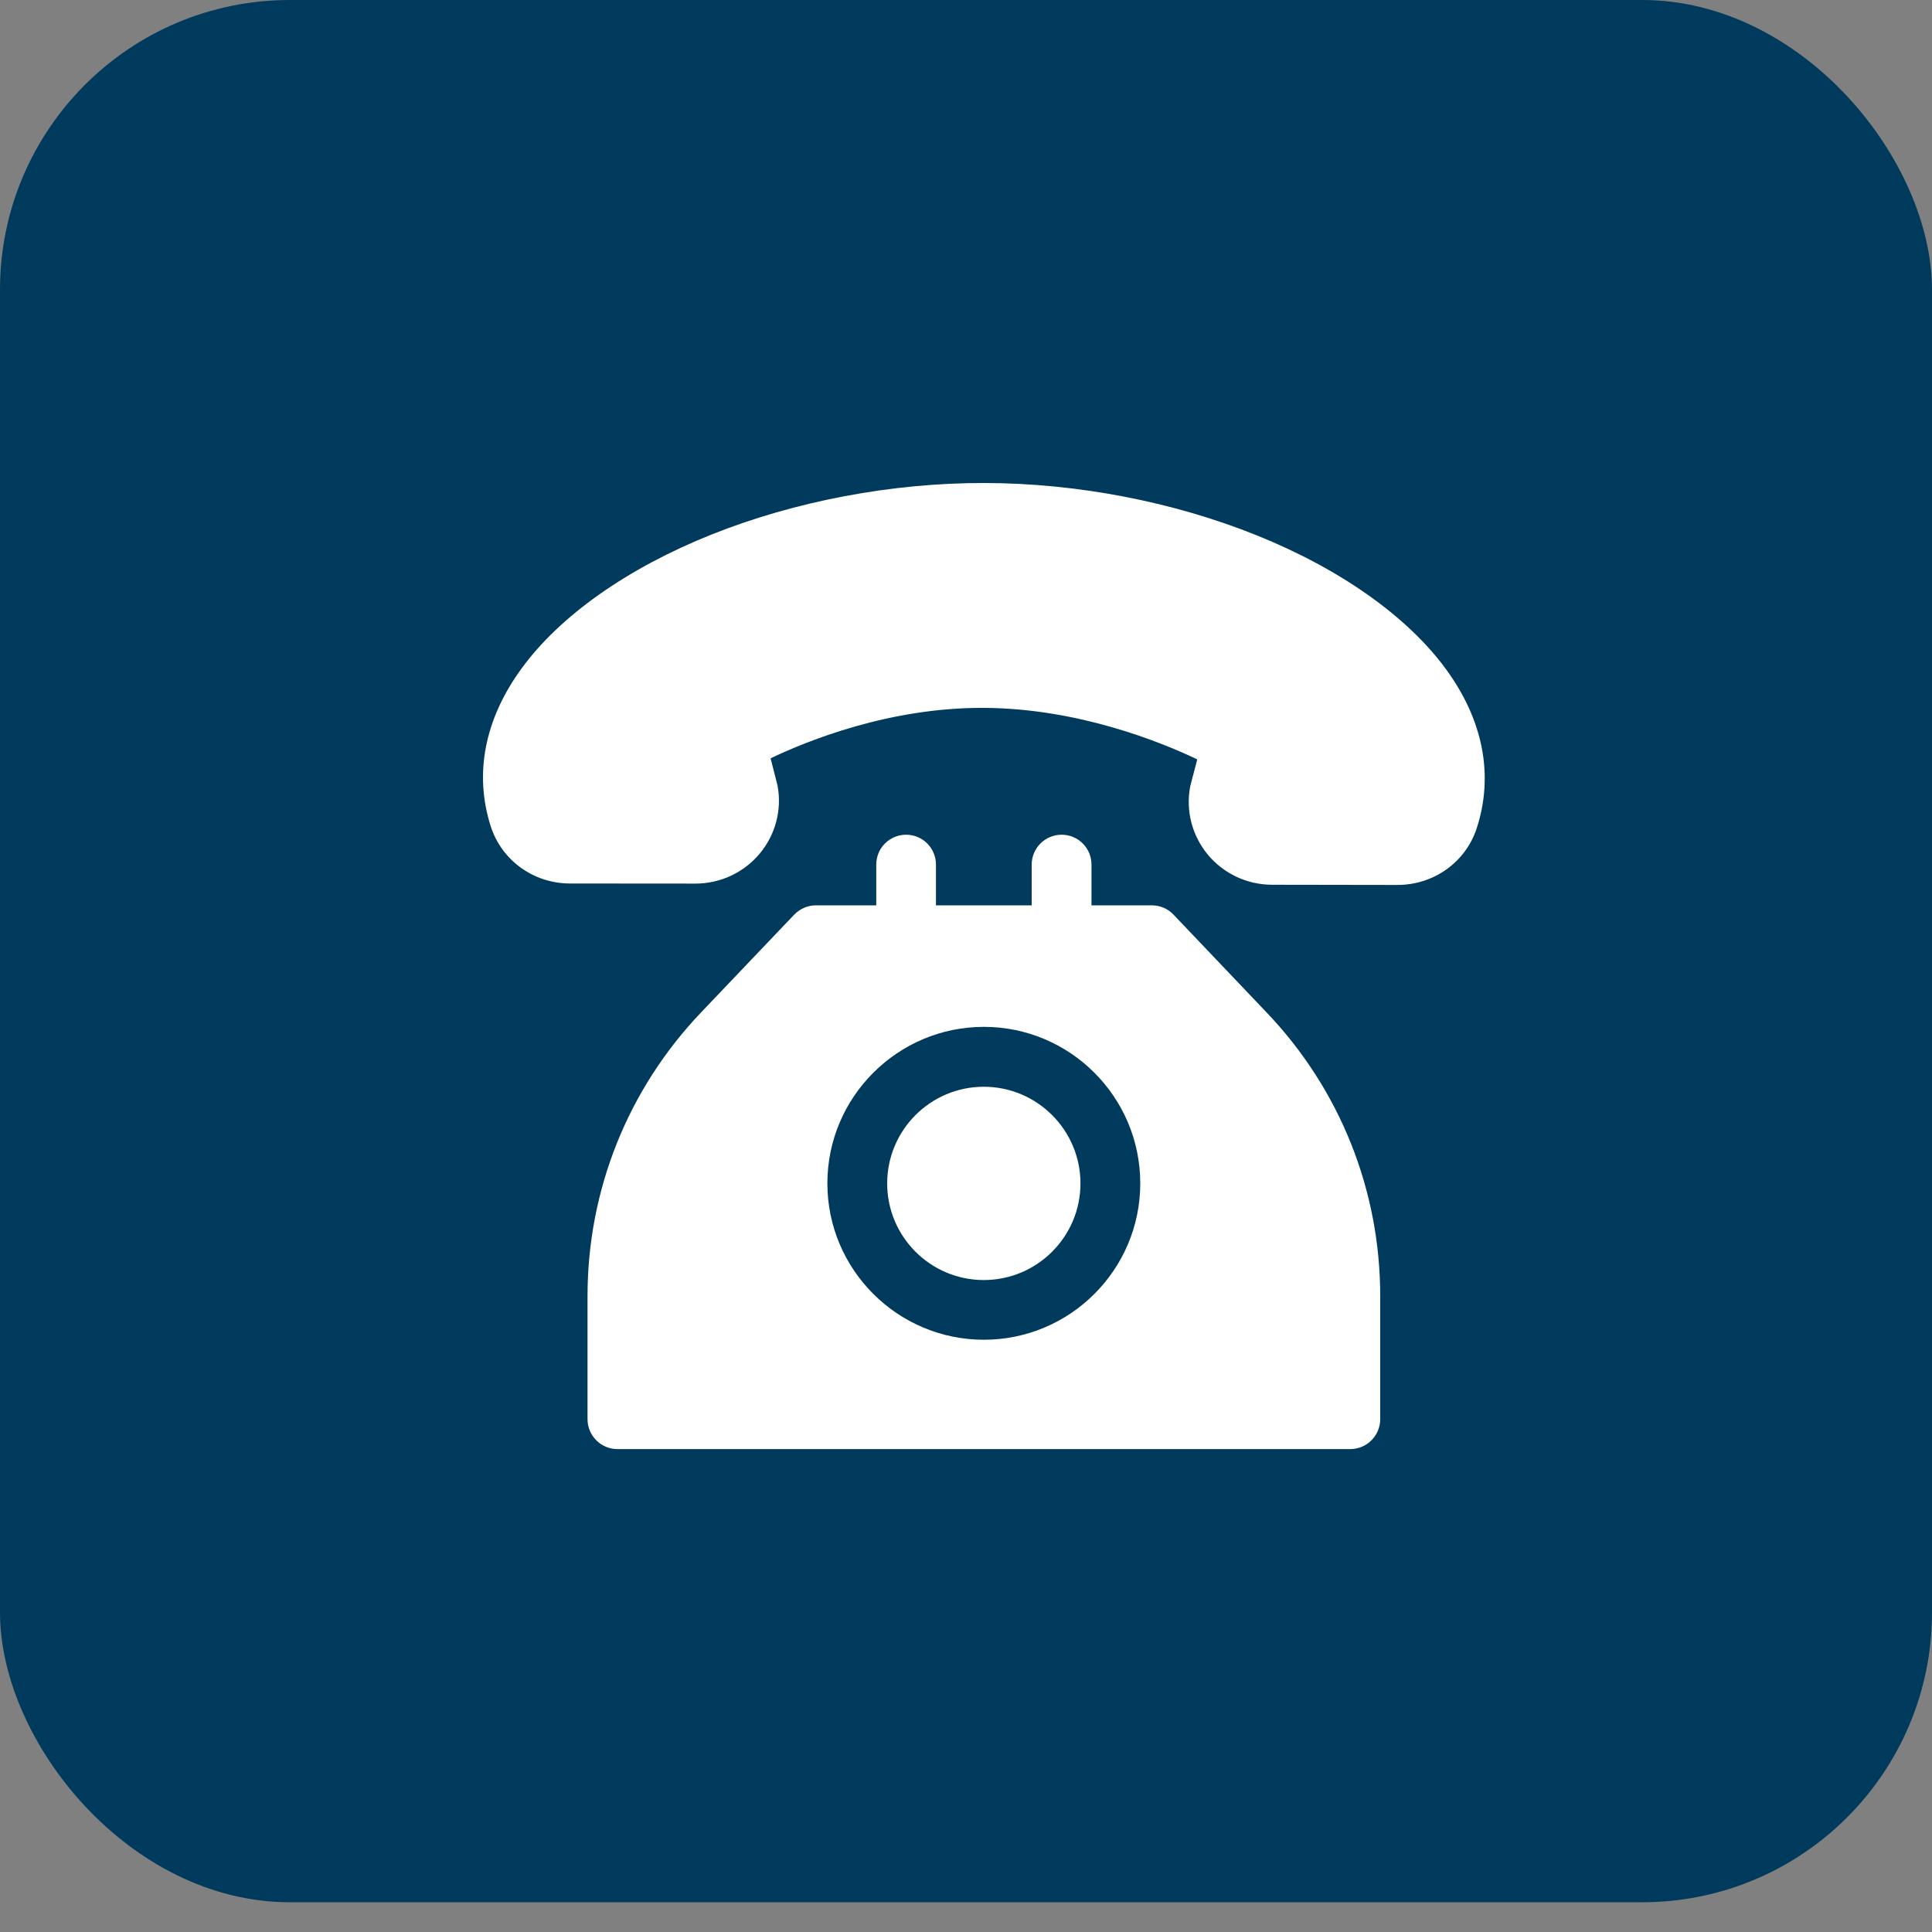
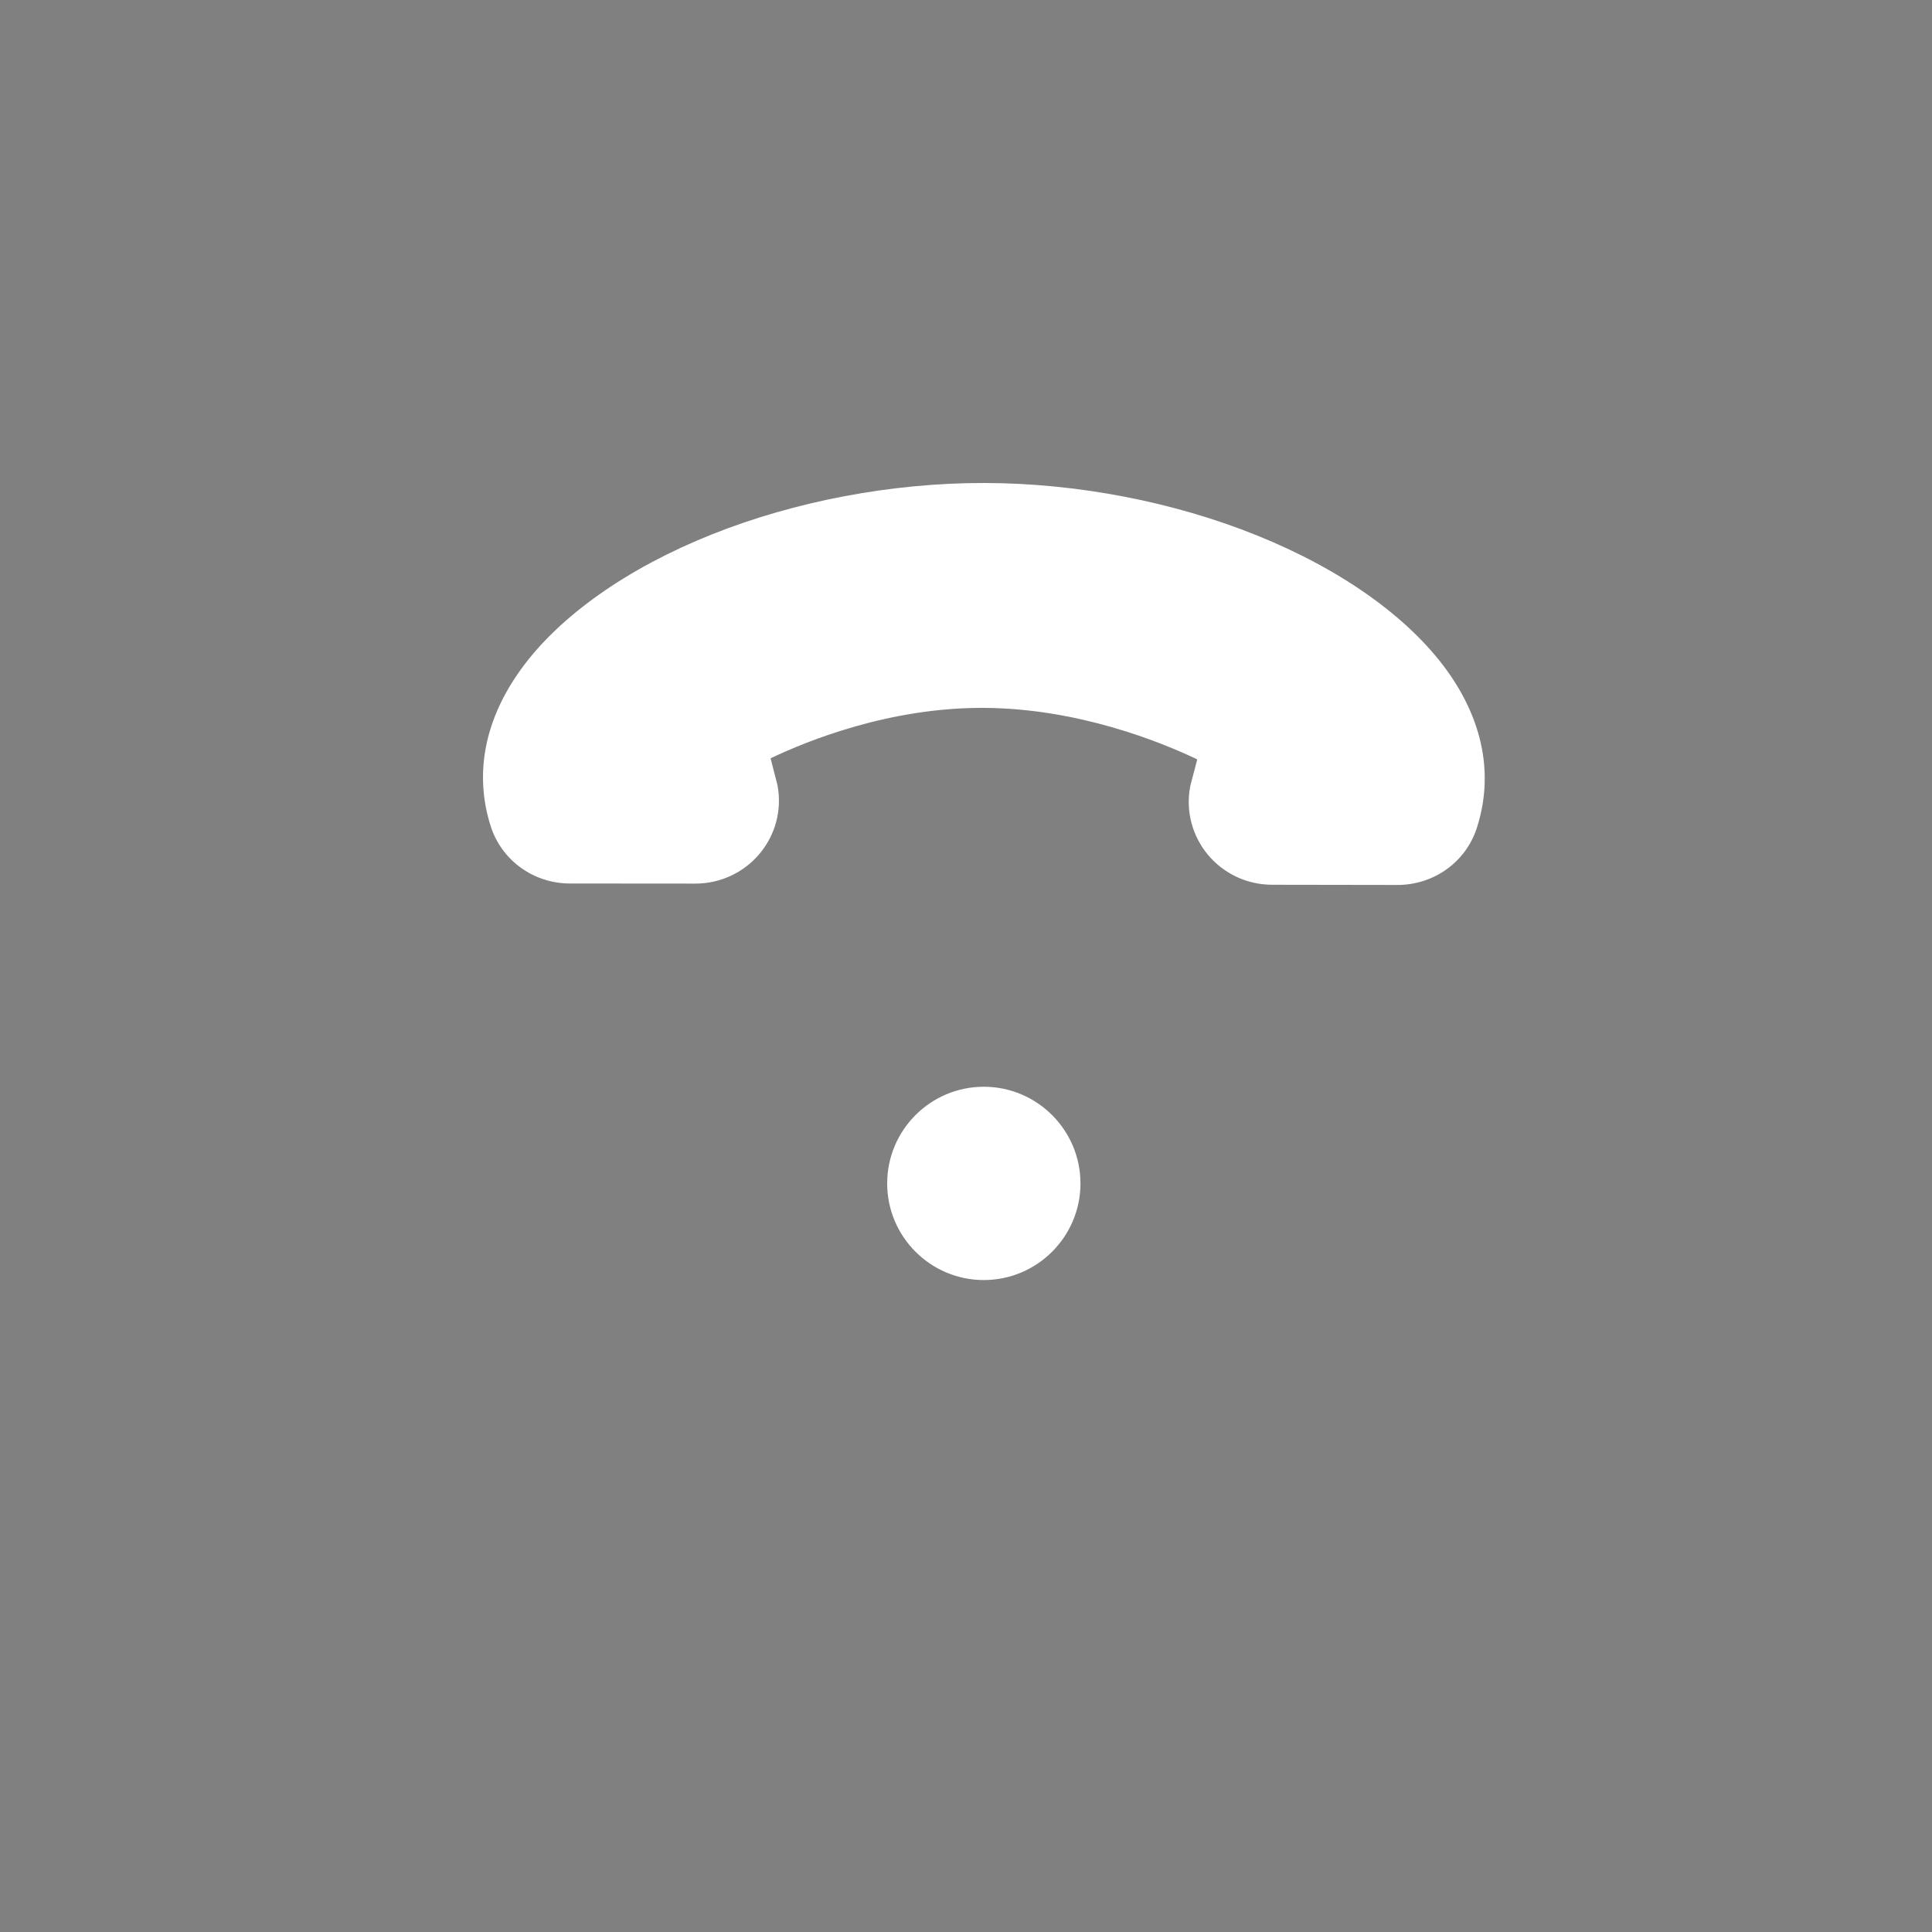
<svg xmlns="http://www.w3.org/2000/svg" width="20" height="20" viewBox="0 0 20 20" fill="none">
  <rect x="0" y="0" width="20" height="20" fill="#808080" stroke="none" />
  <g id="Group 411">
-     <rect id="Rectangle 545" width="20" height="19.692" rx="3" fill="#003A5D" />
    <g id="Group 537">
      <g id="Group">
        <g id="Group_2">
          <path id="Vector" d="M14.973 6.933C14.575 6.386 13.878 5.891 13.01 5.542C12.148 5.194 11.146 5.001 10.19 5C9.234 4.998 8.231 5.188 7.367 5.533C6.498 5.88 5.799 6.372 5.4 6.919C5.017 7.443 4.906 8.009 5.08 8.554C5.194 8.908 5.524 9.146 5.902 9.146L7.197 9.147C7.198 9.147 7.198 9.147 7.198 9.147C7.457 9.147 7.699 9.034 7.864 8.837C8.027 8.642 8.095 8.387 8.05 8.137C8.048 8.13 8.047 8.123 8.045 8.115L7.977 7.85C8.354 7.67 9.209 7.322 10.186 7.328C11.162 7.333 12.016 7.681 12.394 7.861L12.325 8.124C12.323 8.132 12.321 8.139 12.32 8.147C12.274 8.396 12.341 8.651 12.503 8.847C12.668 9.045 12.911 9.159 13.17 9.159L14.465 9.161C14.466 9.161 14.466 9.161 14.466 9.161C14.844 9.161 15.174 8.924 15.288 8.571C15.464 8.026 15.355 7.459 14.973 6.933Z" fill="white" />
        </g>
      </g>
      <g id="Group_3">
        <g id="Group_4">
-           <path id="Vector_2" d="M13.113 10.482L12.148 9.468C12.089 9.406 12.008 9.372 11.923 9.372H11.299V8.95C11.299 8.779 11.161 8.641 10.99 8.641C10.819 8.641 10.68 8.779 10.68 8.95V9.372H9.689V8.95C9.689 8.779 9.551 8.641 9.38 8.641C9.209 8.641 9.071 8.779 9.071 8.95V9.372H8.446C8.362 9.372 8.281 9.407 8.222 9.468L7.256 10.482C6.499 11.277 6.082 12.32 6.082 13.418V14.691C6.082 14.862 6.221 15.001 6.391 15.001H13.978C14.149 15.001 14.288 14.862 14.288 14.691V13.418C14.288 12.32 13.871 11.277 13.113 10.482ZM10.185 13.869C9.292 13.869 8.565 13.143 8.565 12.25C8.565 11.357 9.292 10.63 10.185 10.63C11.078 10.63 11.804 11.357 11.804 12.25C11.804 13.143 11.078 13.869 10.185 13.869Z" fill="white" />
-         </g>
+           </g>
      </g>
      <g id="Group_5">
        <g id="Group_6">
          <path id="Vector_3" d="M10.184 11.25C9.632 11.25 9.184 11.699 9.184 12.251C9.184 12.802 9.632 13.251 10.184 13.251C10.736 13.251 11.185 12.802 11.185 12.251C11.185 11.699 10.736 11.25 10.184 11.25Z" fill="white" />
        </g>
      </g>
    </g>
  </g>
</svg>